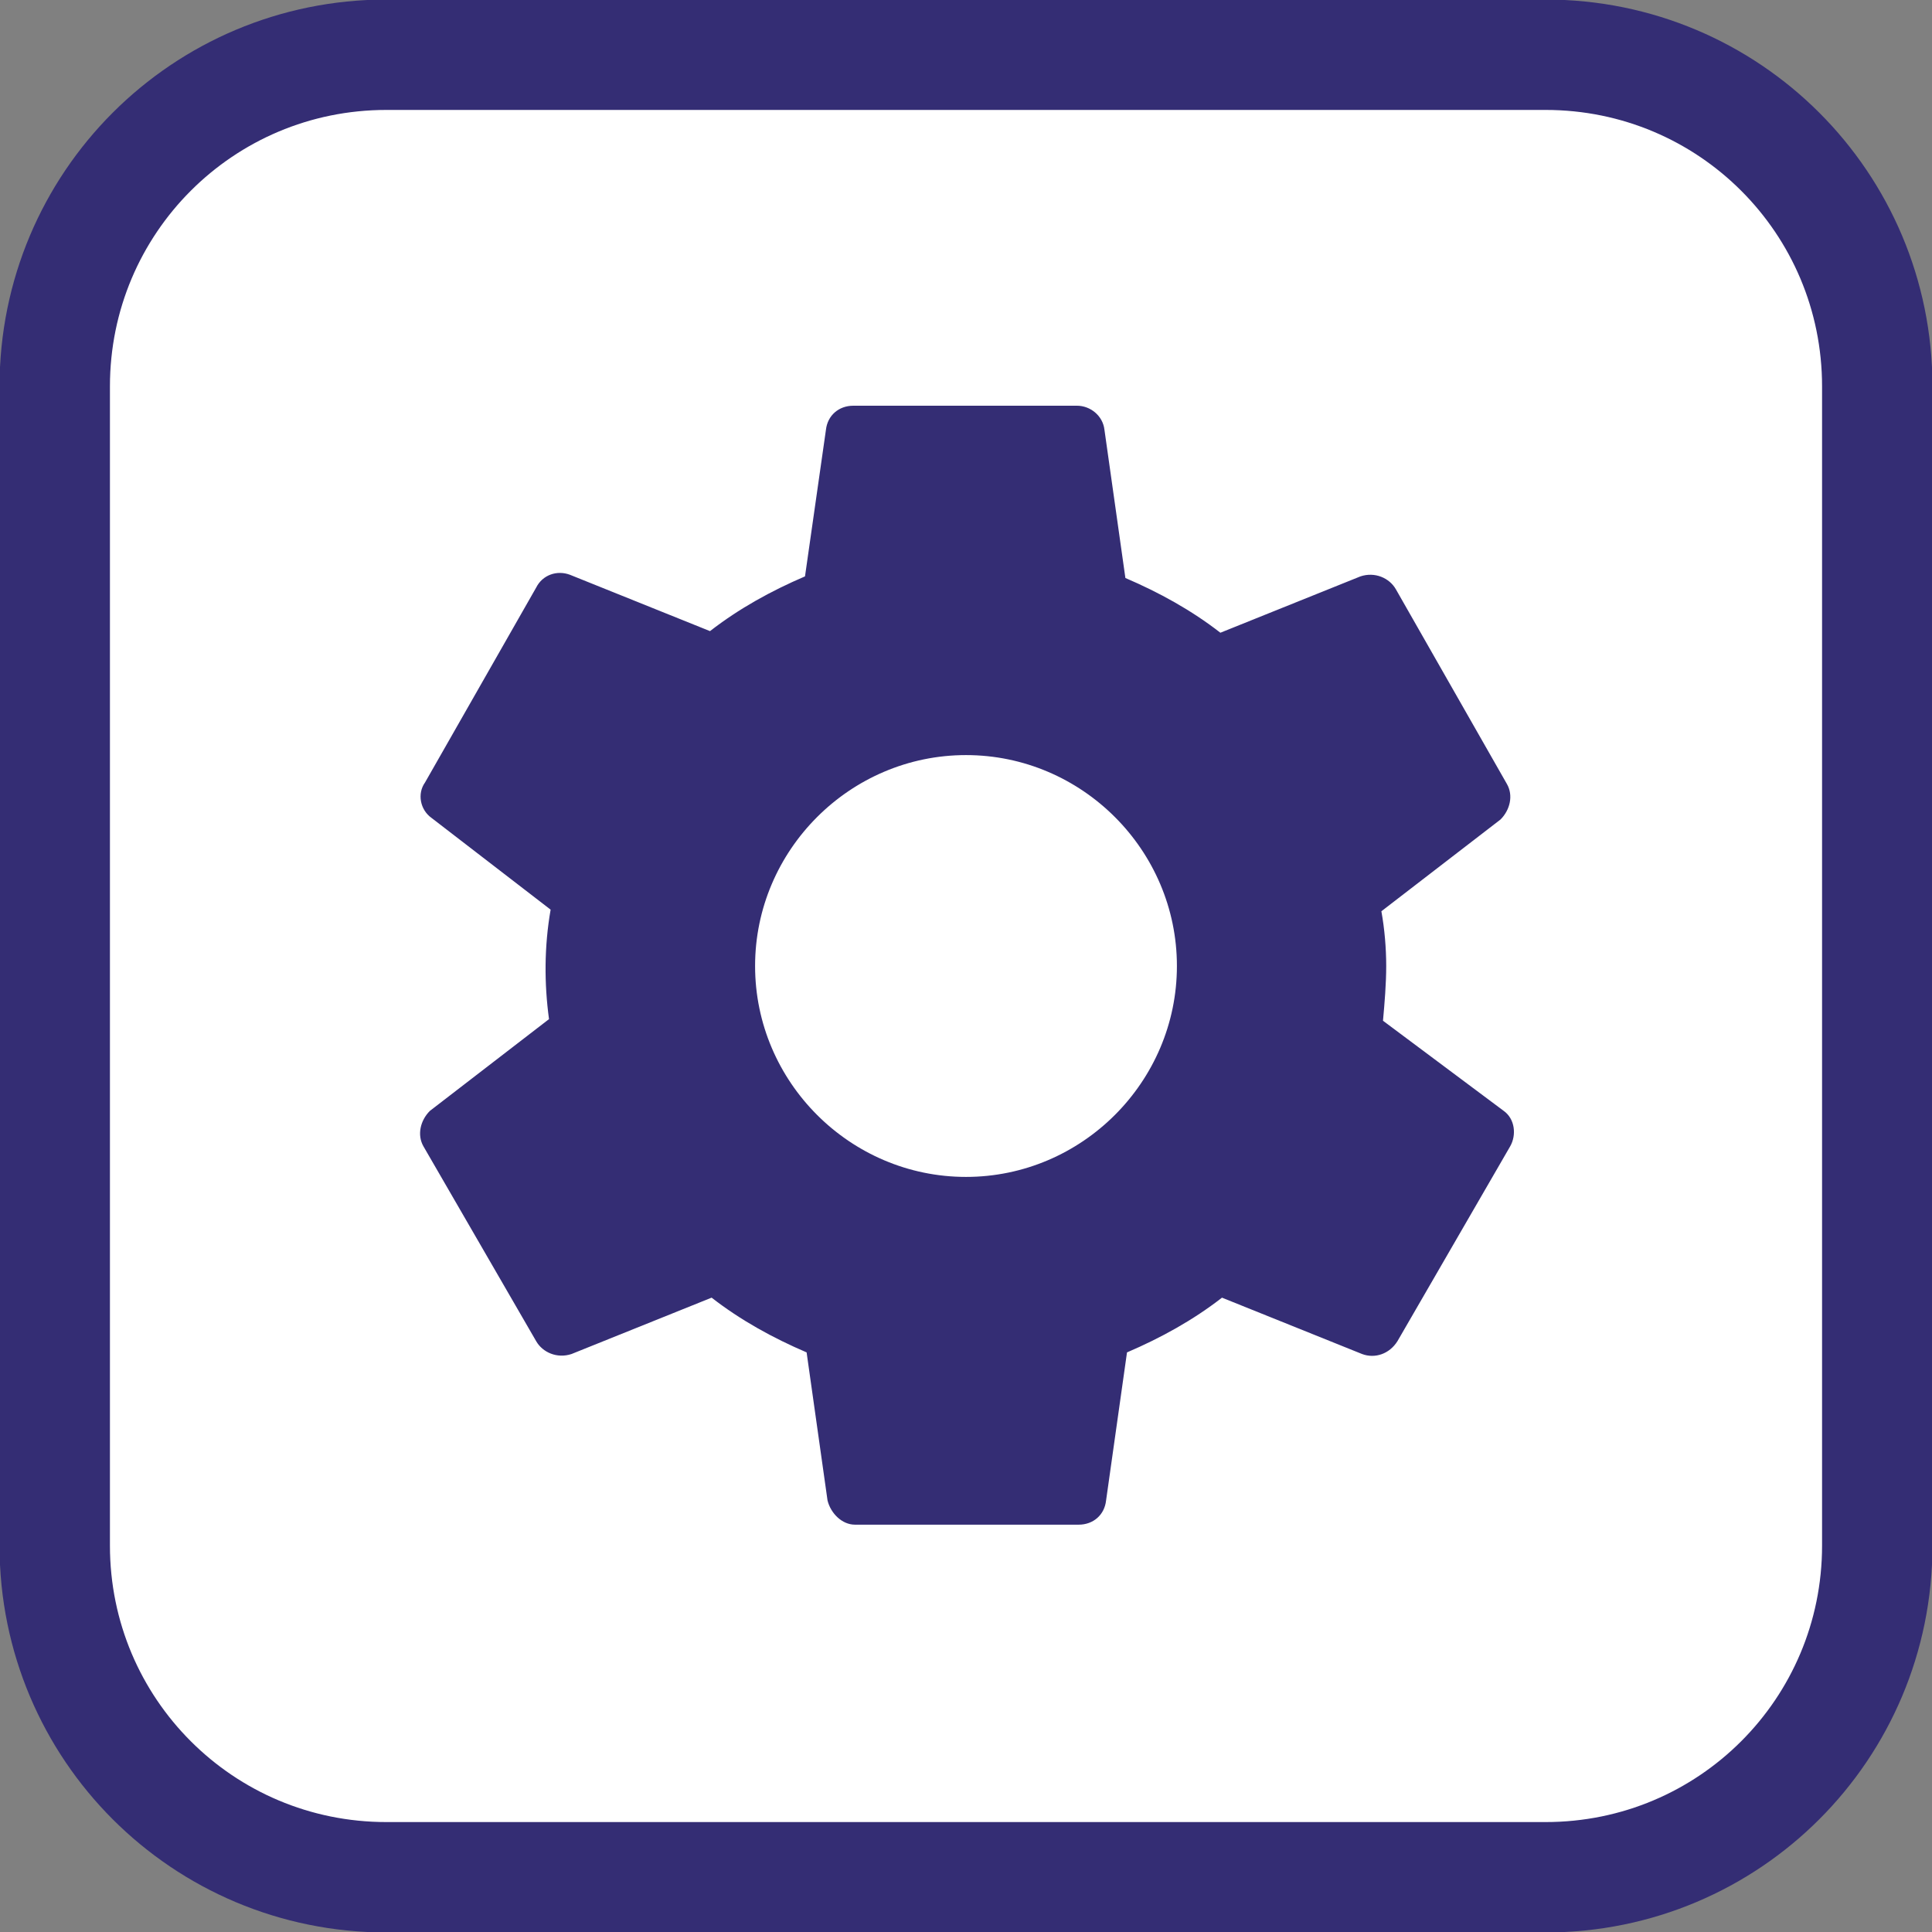
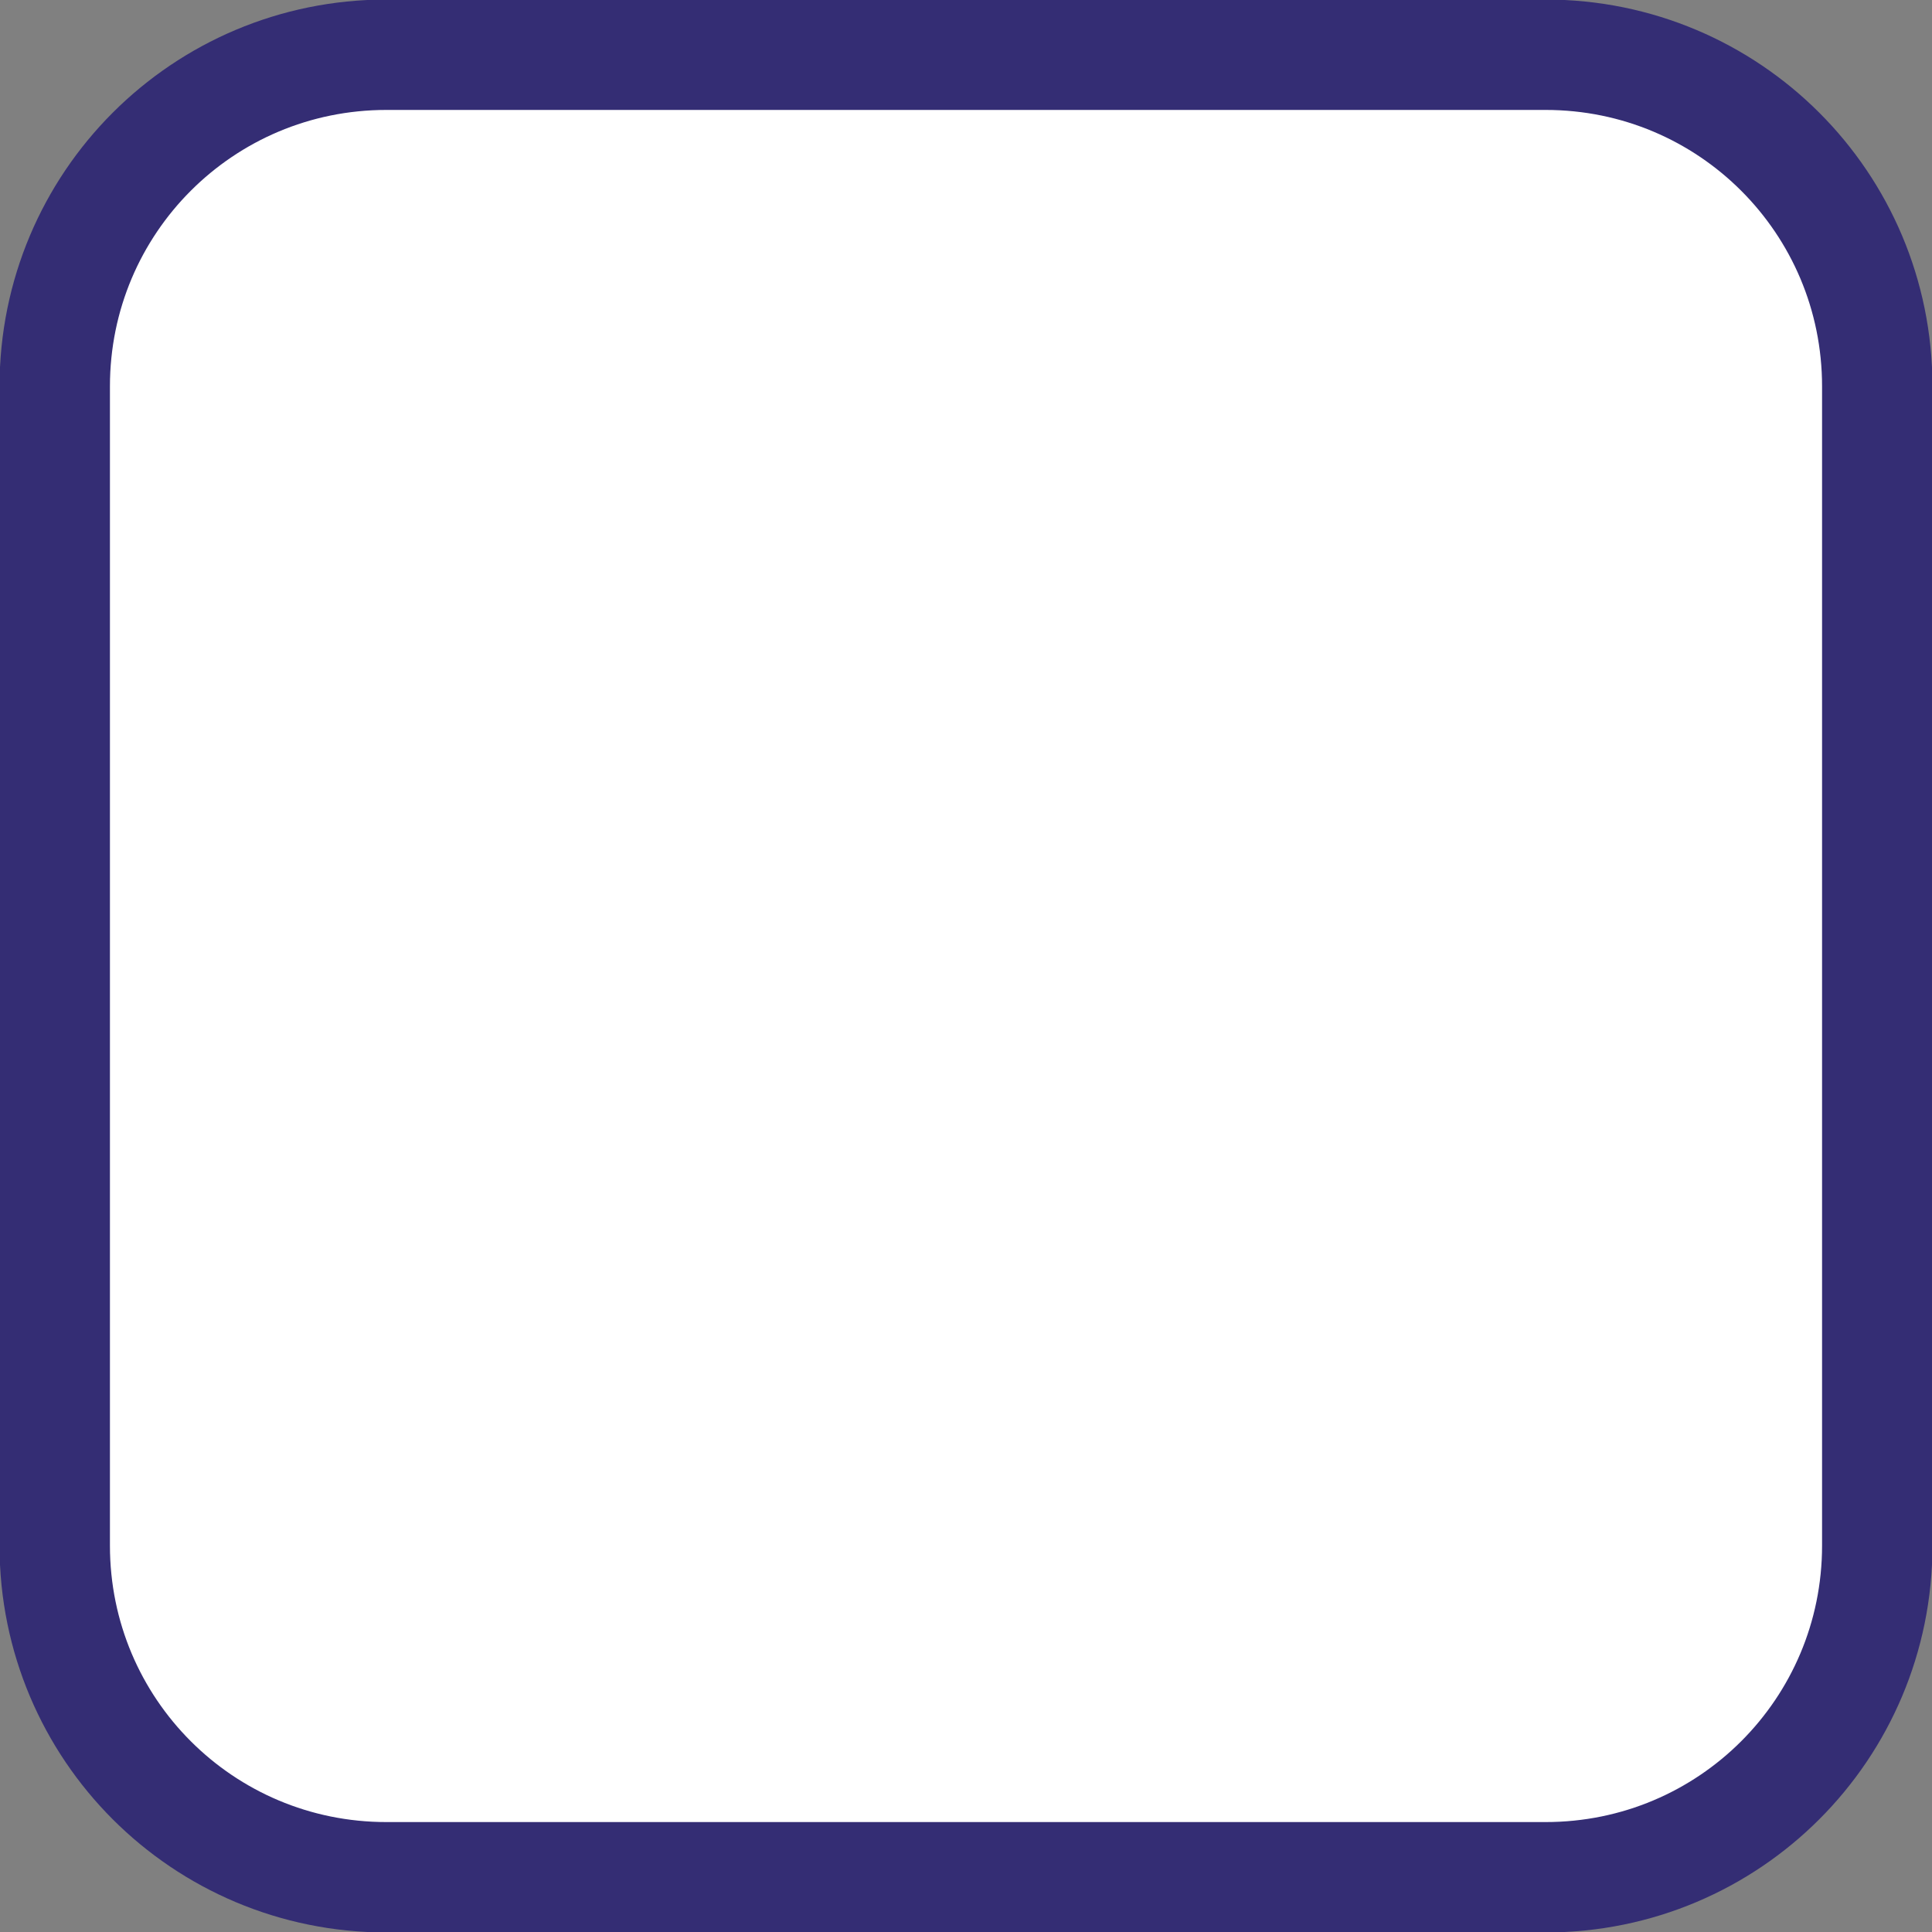
<svg xmlns="http://www.w3.org/2000/svg" version="1.1" id="icons_oplossingen" x="0px" y="0px" viewBox="0 0 120 120" style="enable-background:new 0 0 120 120;" xml:space="preserve">
  <rect x="0" y="0" width="120" height="120" fill="#808080" stroke="none" />
  <style type="text/css">
	.st0{fill:none;}
	.st1{fill:#FFFFFF;stroke:#342D74;stroke-width:6.857;}
	.st2{fill:#342D74;}
</style>
  <path class="st0" d="M12.1,12.1h95.8v95.8H12.1V12.1z" />
  <g>
    <g id="Rectangle_131">
      <path id="Rectangle_884" class="st0" d="M24,0h72c13.3,0,24,10.7,24,24v72c0,13.3-10.7,24-24,24H24c-13.3,0-24-10.7-24-24V24    C0,10.7,10.7,0,24,0z" />
      <path id="Rectangle_885" class="st1" d="M24,3.4h72c11.4,0,20.6,9.2,20.6,20.6v72c0,11.4-9.2,20.6-20.6,20.6H24    c-11.4,0-20.6-9.2-20.6-20.6V24C3.4,12.6,12.6,3.4,24,3.4z" />
    </g>
-     <path id="Path_2552" class="st0" d="M12.1,12.1h95.8v95.8H12.1V12.1z" />
-     <path id="Path_2553" class="st2" d="M85.9,63.4c0.1-1.1,0.2-2.3,0.2-3.4c0-1.1-0.1-2.3-0.3-3.4l7.4-5.7c0.6-0.6,0.8-1.5,0.4-2.2   l-6.9-12.1c-0.4-0.7-1.3-1.1-2.2-0.8l-8.7,3.5c-1.8-1.4-3.8-2.5-5.9-3.4l-1.3-9.2c-0.1-0.9-0.9-1.5-1.7-1.5H53   c-0.9,0-1.6,0.6-1.7,1.5L50,35.8c-2.1,0.9-4.1,2-5.9,3.4l-8.7-3.5c-0.8-0.3-1.7,0-2.1,0.8l-6.9,12.1c-0.5,0.7-0.3,1.7,0.4,2.2   l7.4,5.7c-0.4,2.3-0.4,4.6-0.1,6.8l-7.4,5.7c-0.6,0.6-0.8,1.5-0.4,2.2l7,12.1c0.4,0.7,1.3,1.1,2.2,0.8l8.7-3.5   c1.8,1.4,3.8,2.5,5.9,3.4l1.3,9.2c0.2,0.8,0.9,1.5,1.7,1.5H67c0.9,0,1.6-0.6,1.7-1.5l1.3-9.2c2.1-0.9,4.1-2,5.9-3.4l8.7,3.5   c0.8,0.3,1.7,0,2.2-0.8l7-12.1c0.4-0.7,0.3-1.7-0.4-2.2L85.9,63.4z M60,73.1c-7.2,0-13.1-5.9-13.1-13.1c0-7.2,5.9-13.1,13.1-13.1   c7.2,0,13.1,5.9,13.1,13.1v0C73.1,67.2,67.2,73.1,60,73.1z" />
  </g>
</svg>